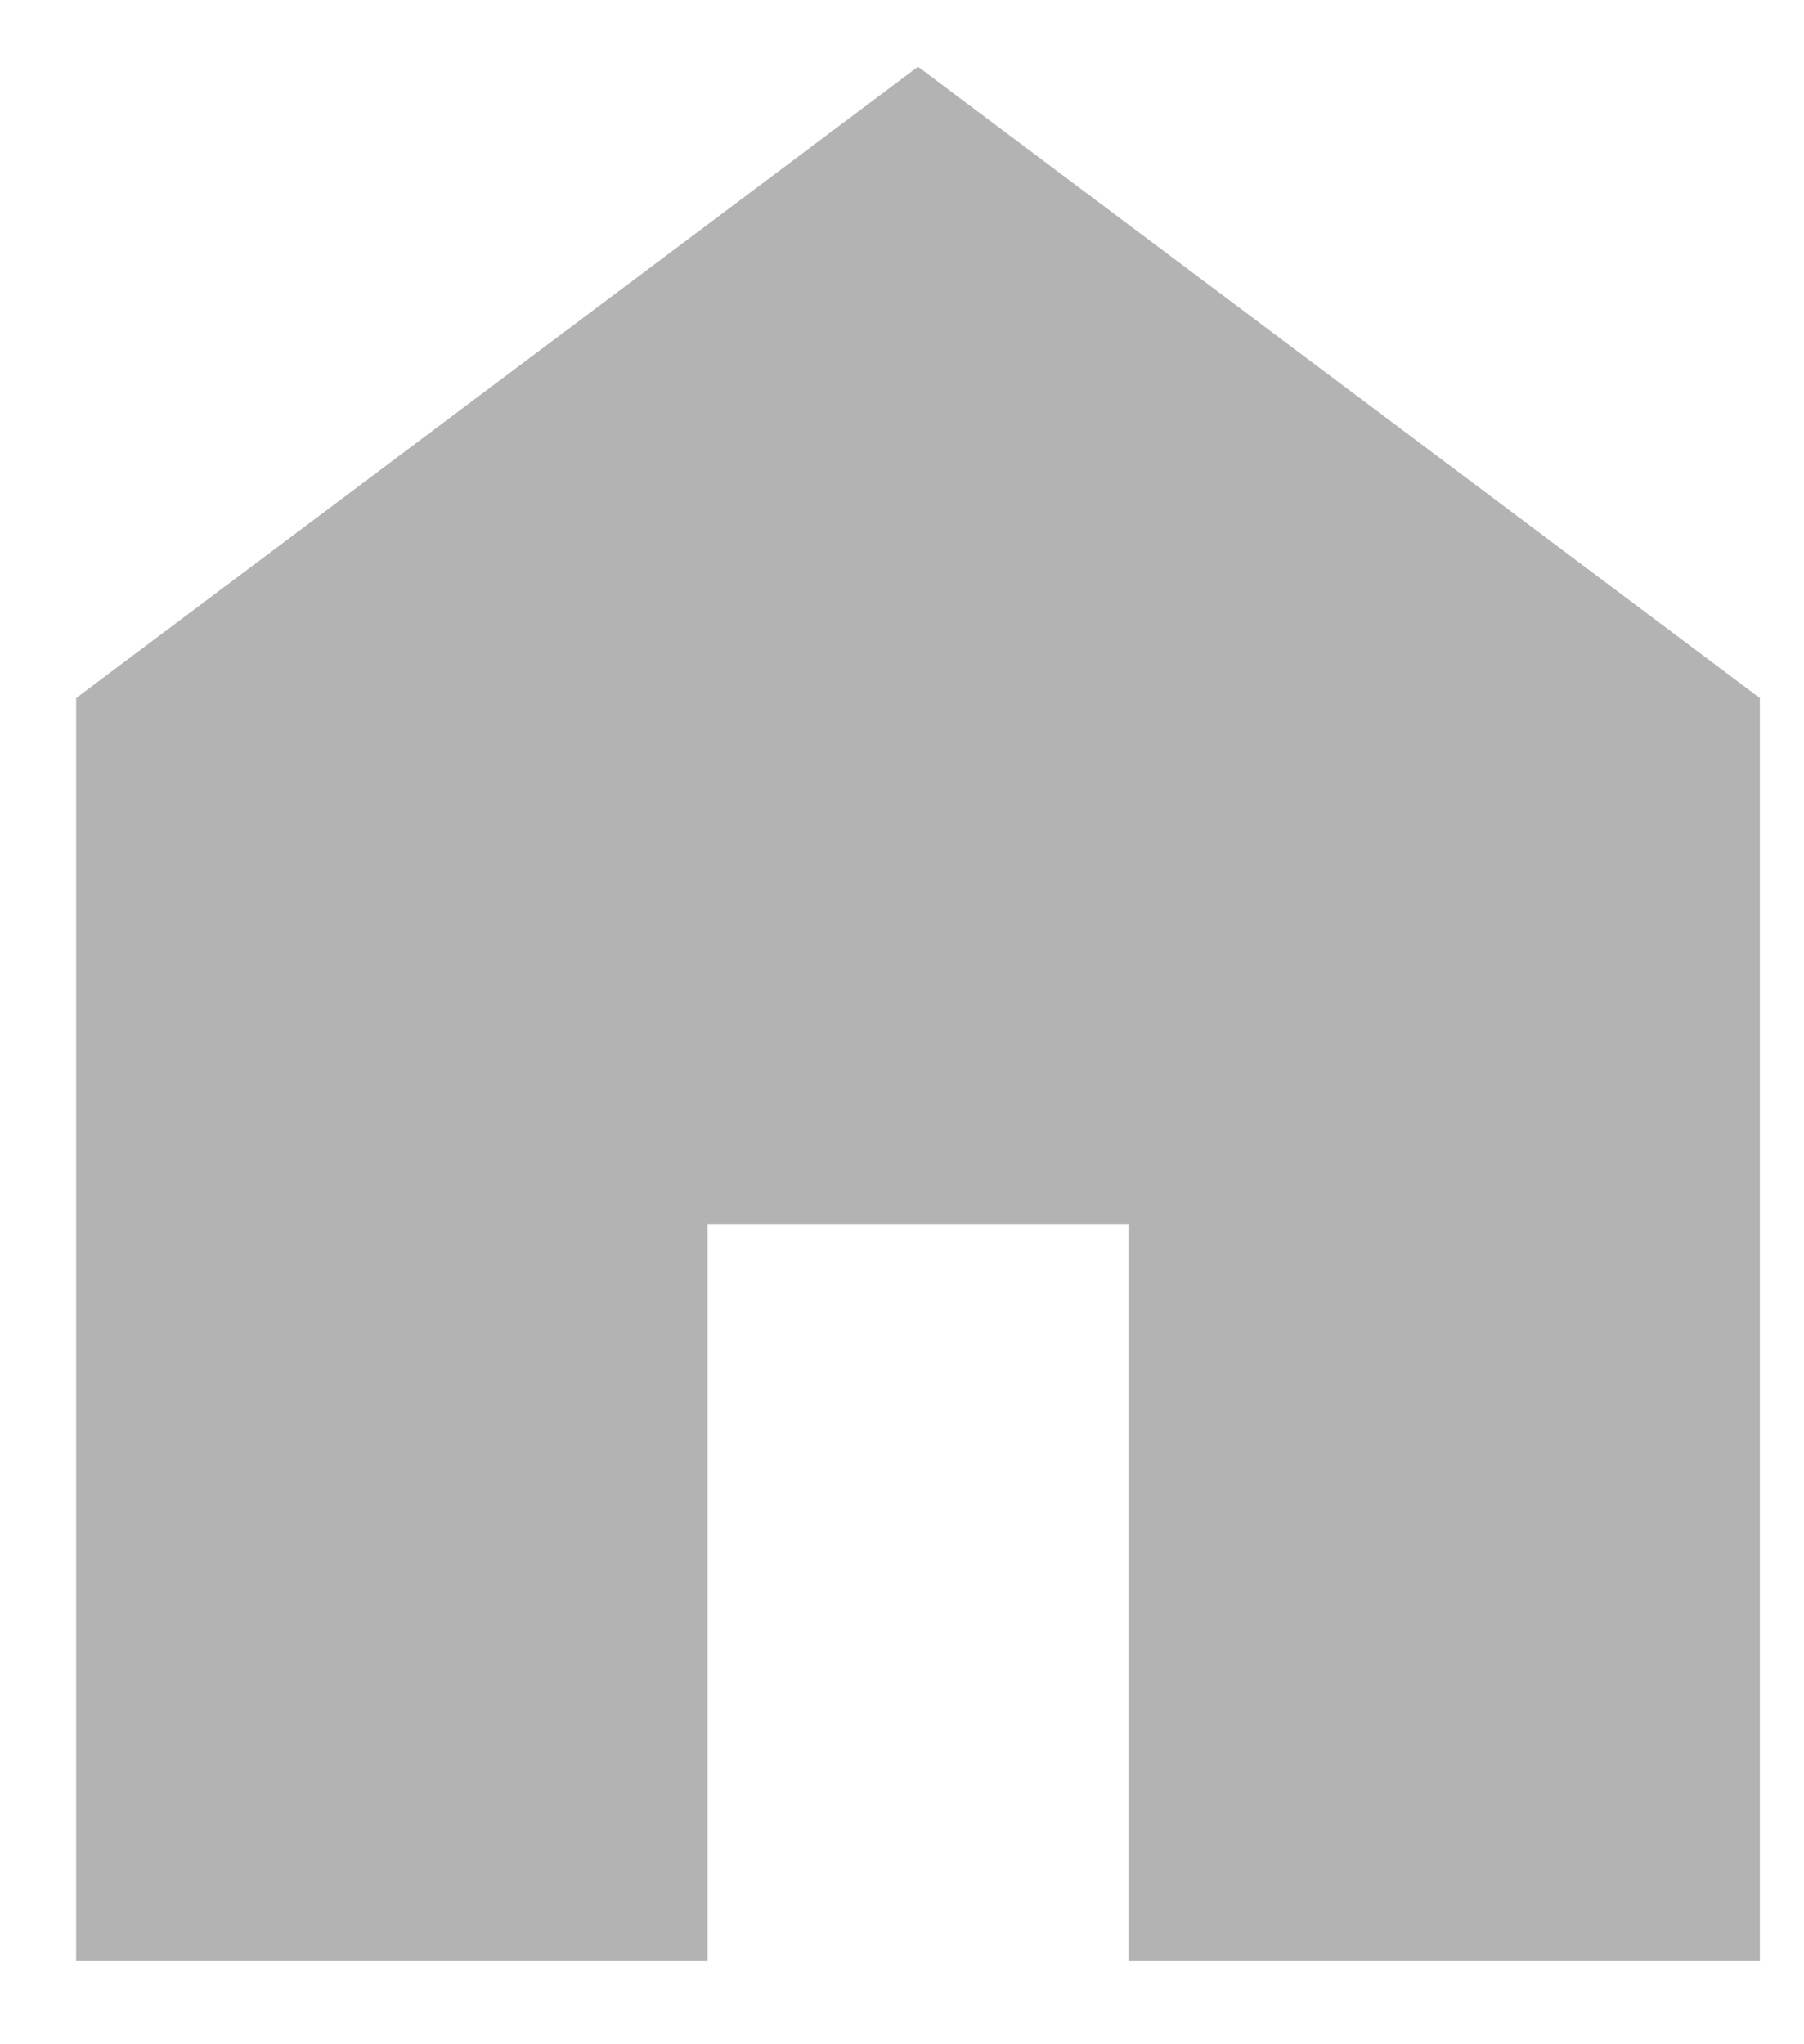
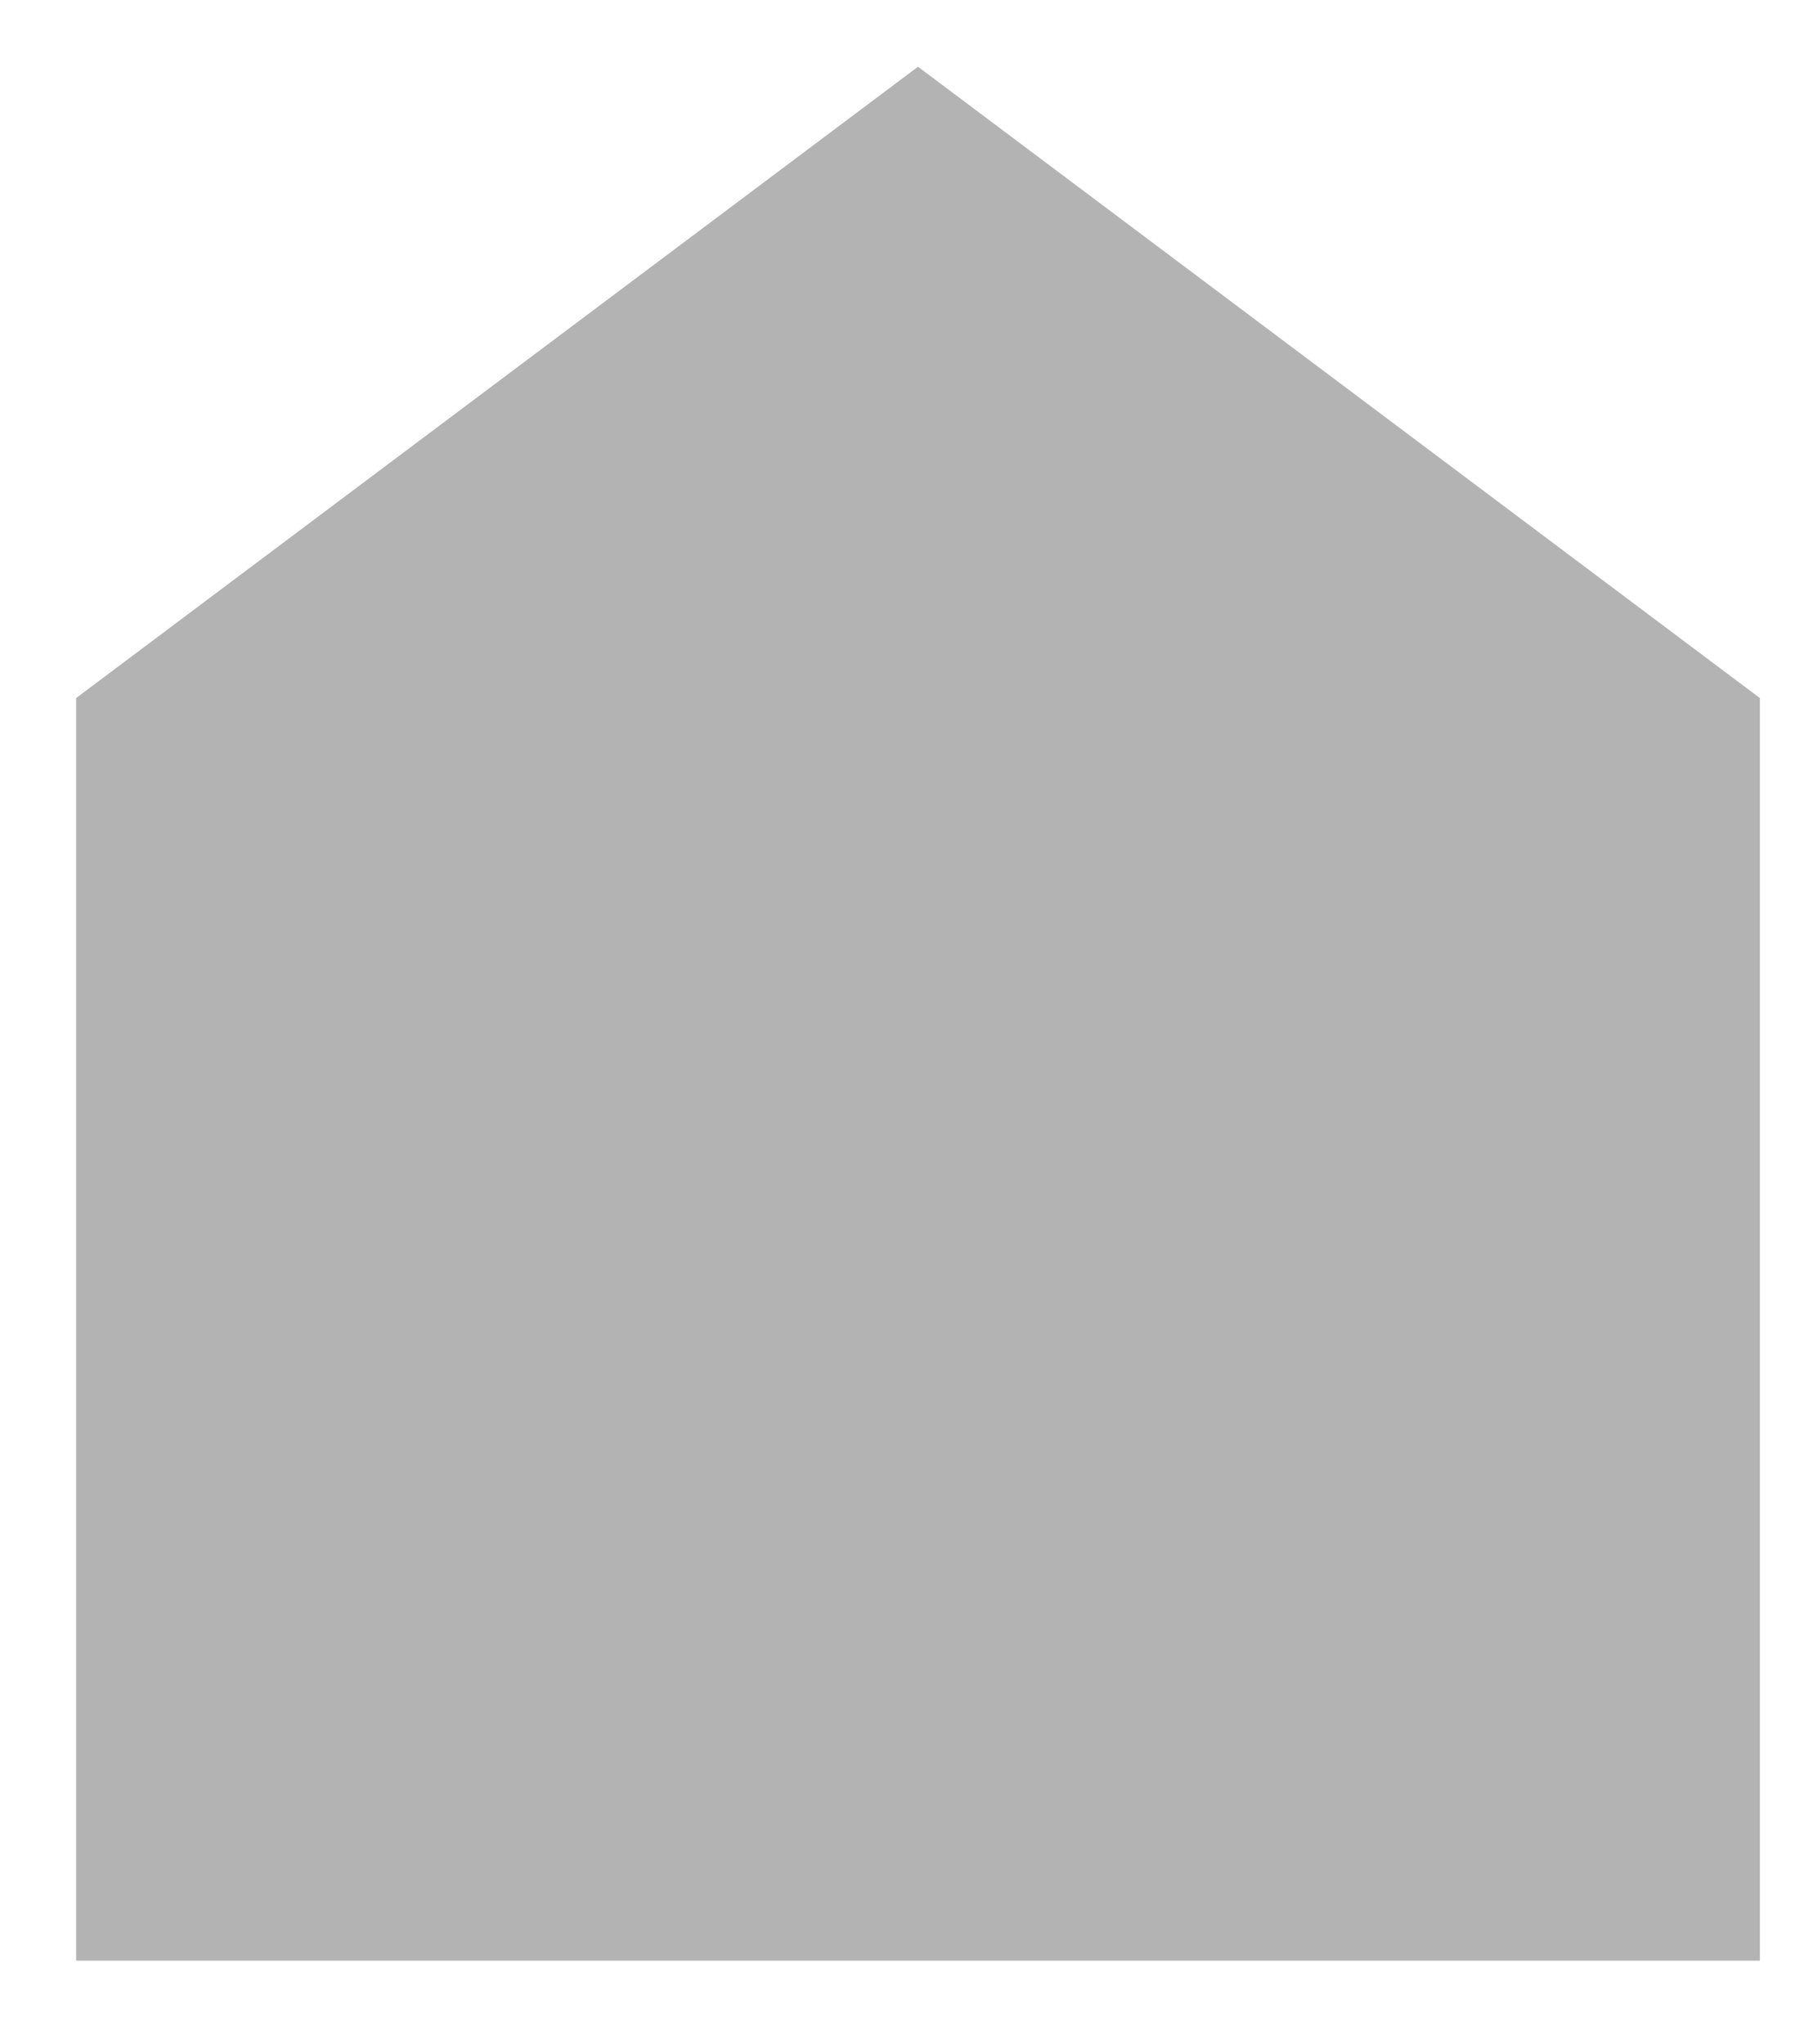
<svg xmlns="http://www.w3.org/2000/svg" width="15" height="17" viewBox="0 0 15 17" fill="none">
-   <path d="M0.633 16.305V5.805L7.633 0.555L14.633 5.805V16.305H9.383V10.18H5.883V16.305H0.633Z" fill="black" fill-opacity="0.3" />
+   <path d="M0.633 16.305V5.805L7.633 0.555L14.633 5.805V16.305H9.383V10.18V16.305H0.633Z" fill="black" fill-opacity="0.3" />
</svg>